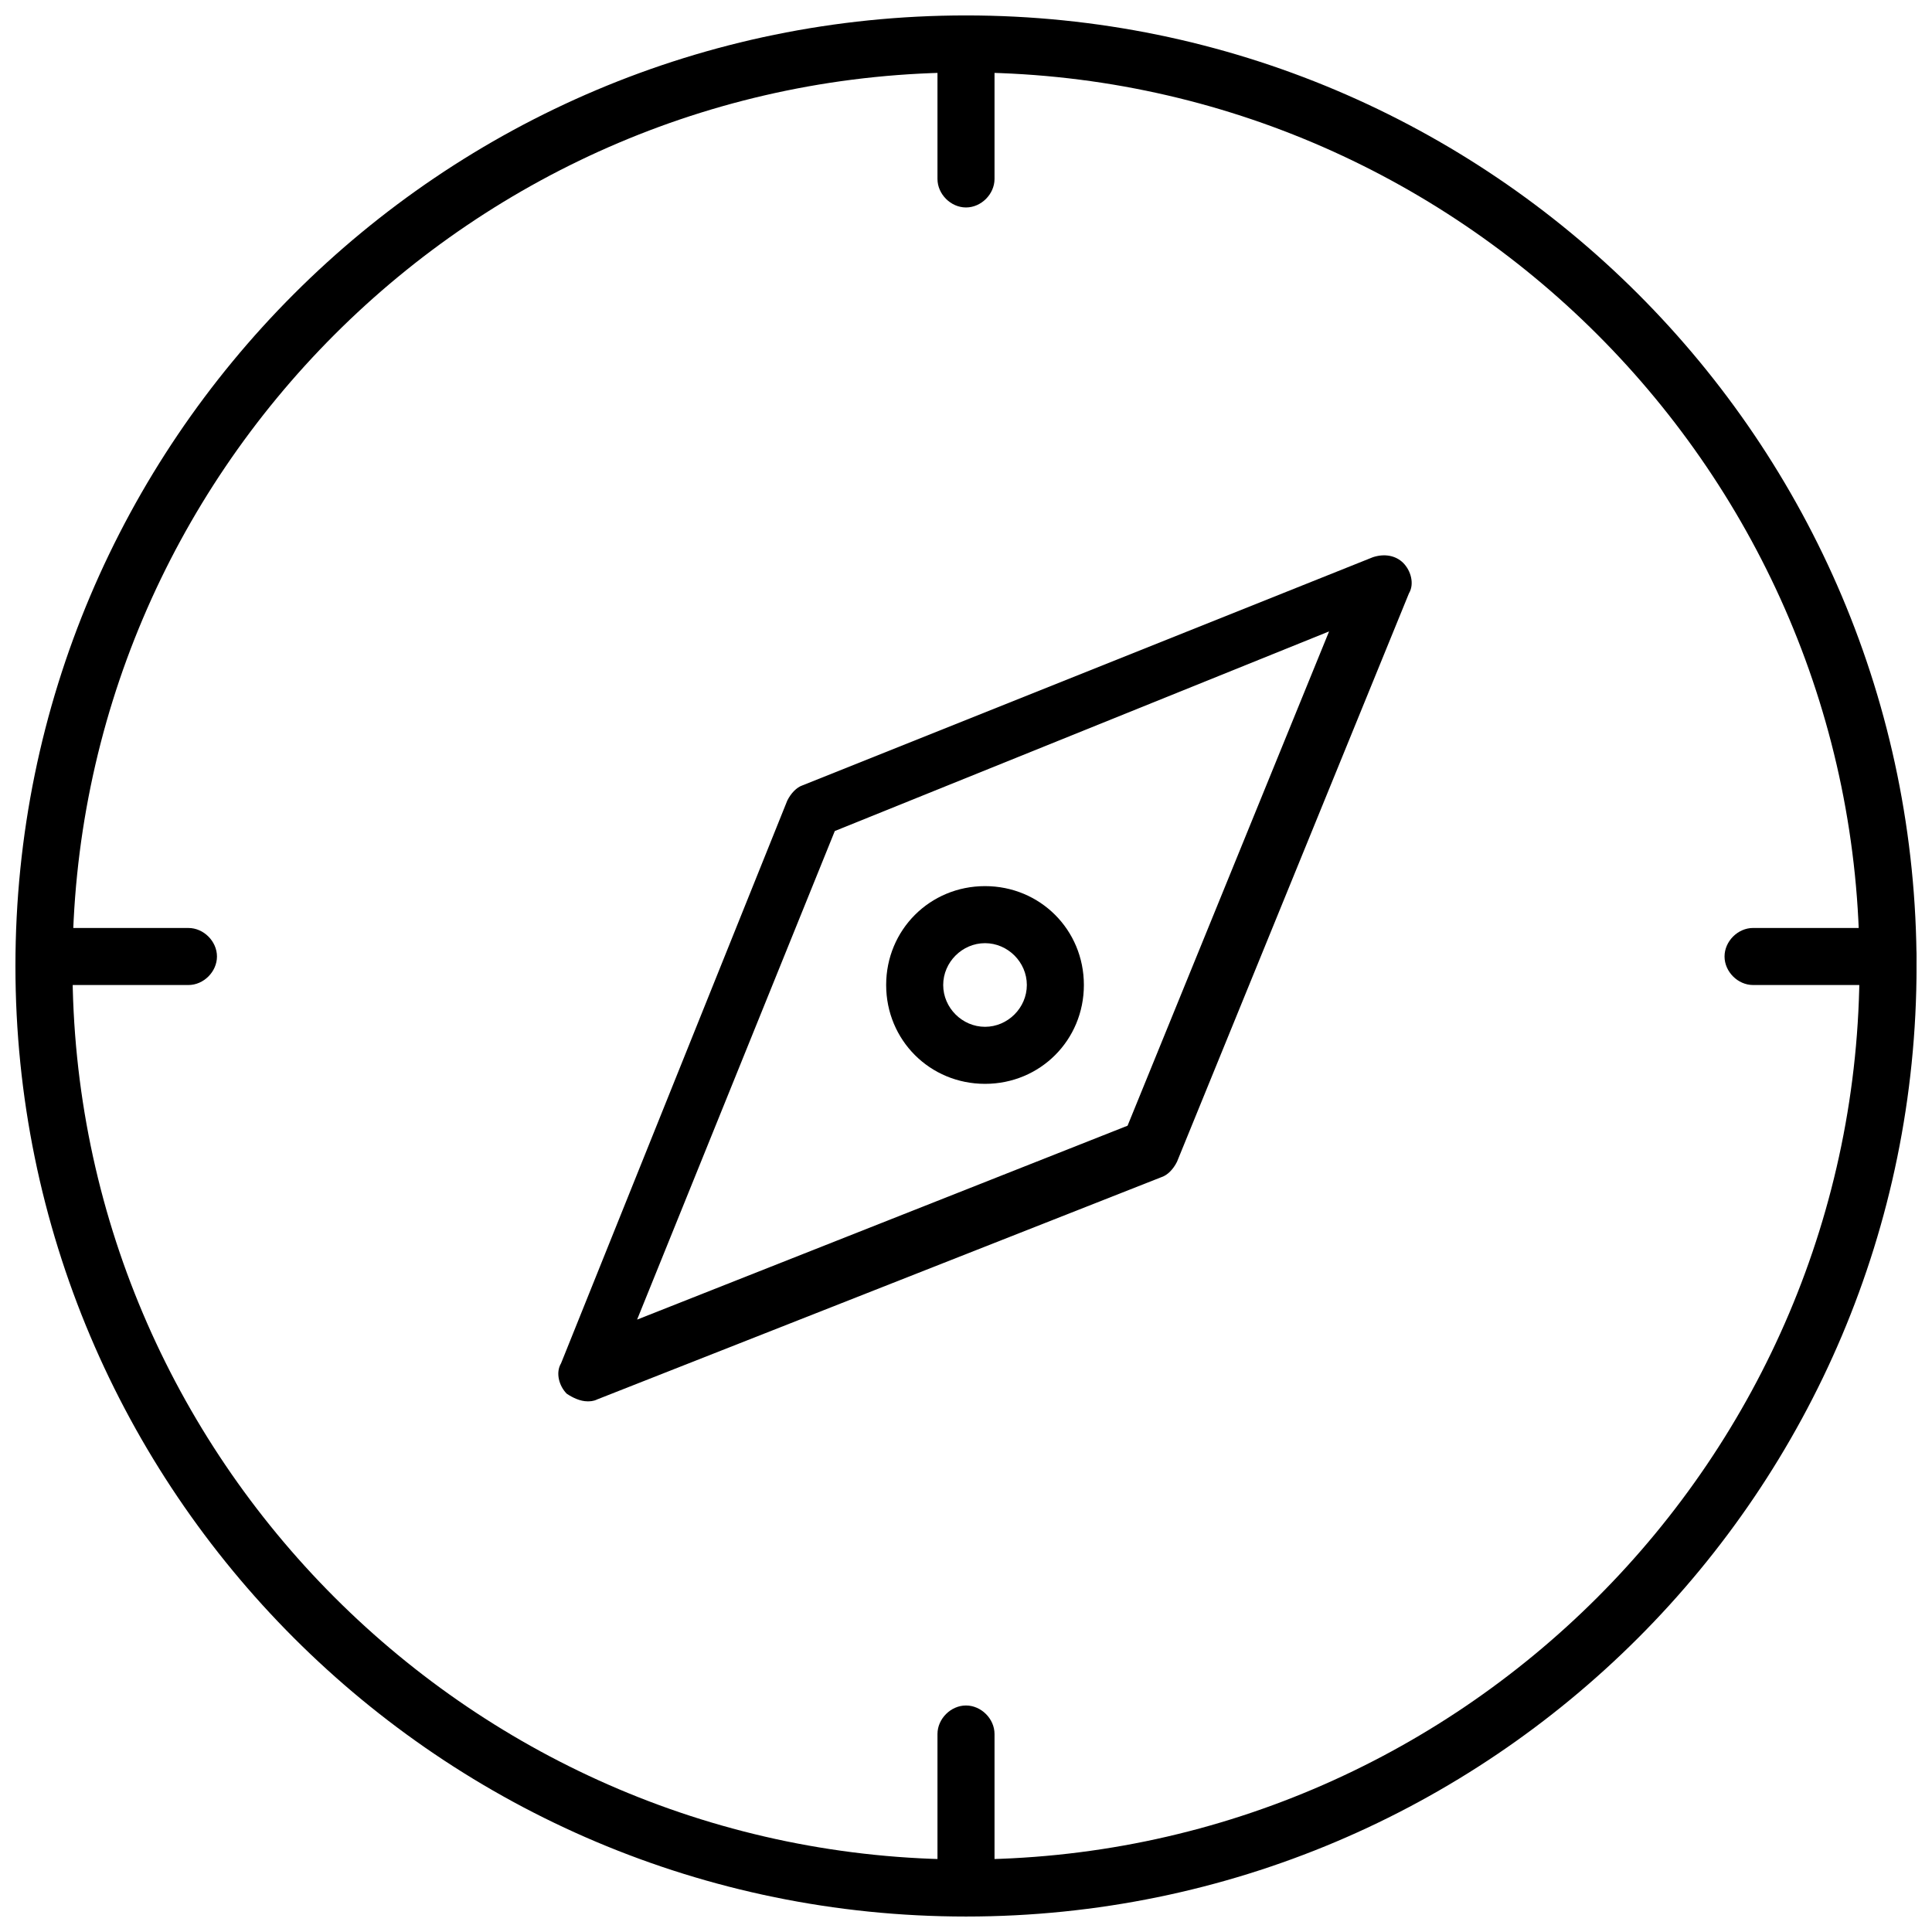
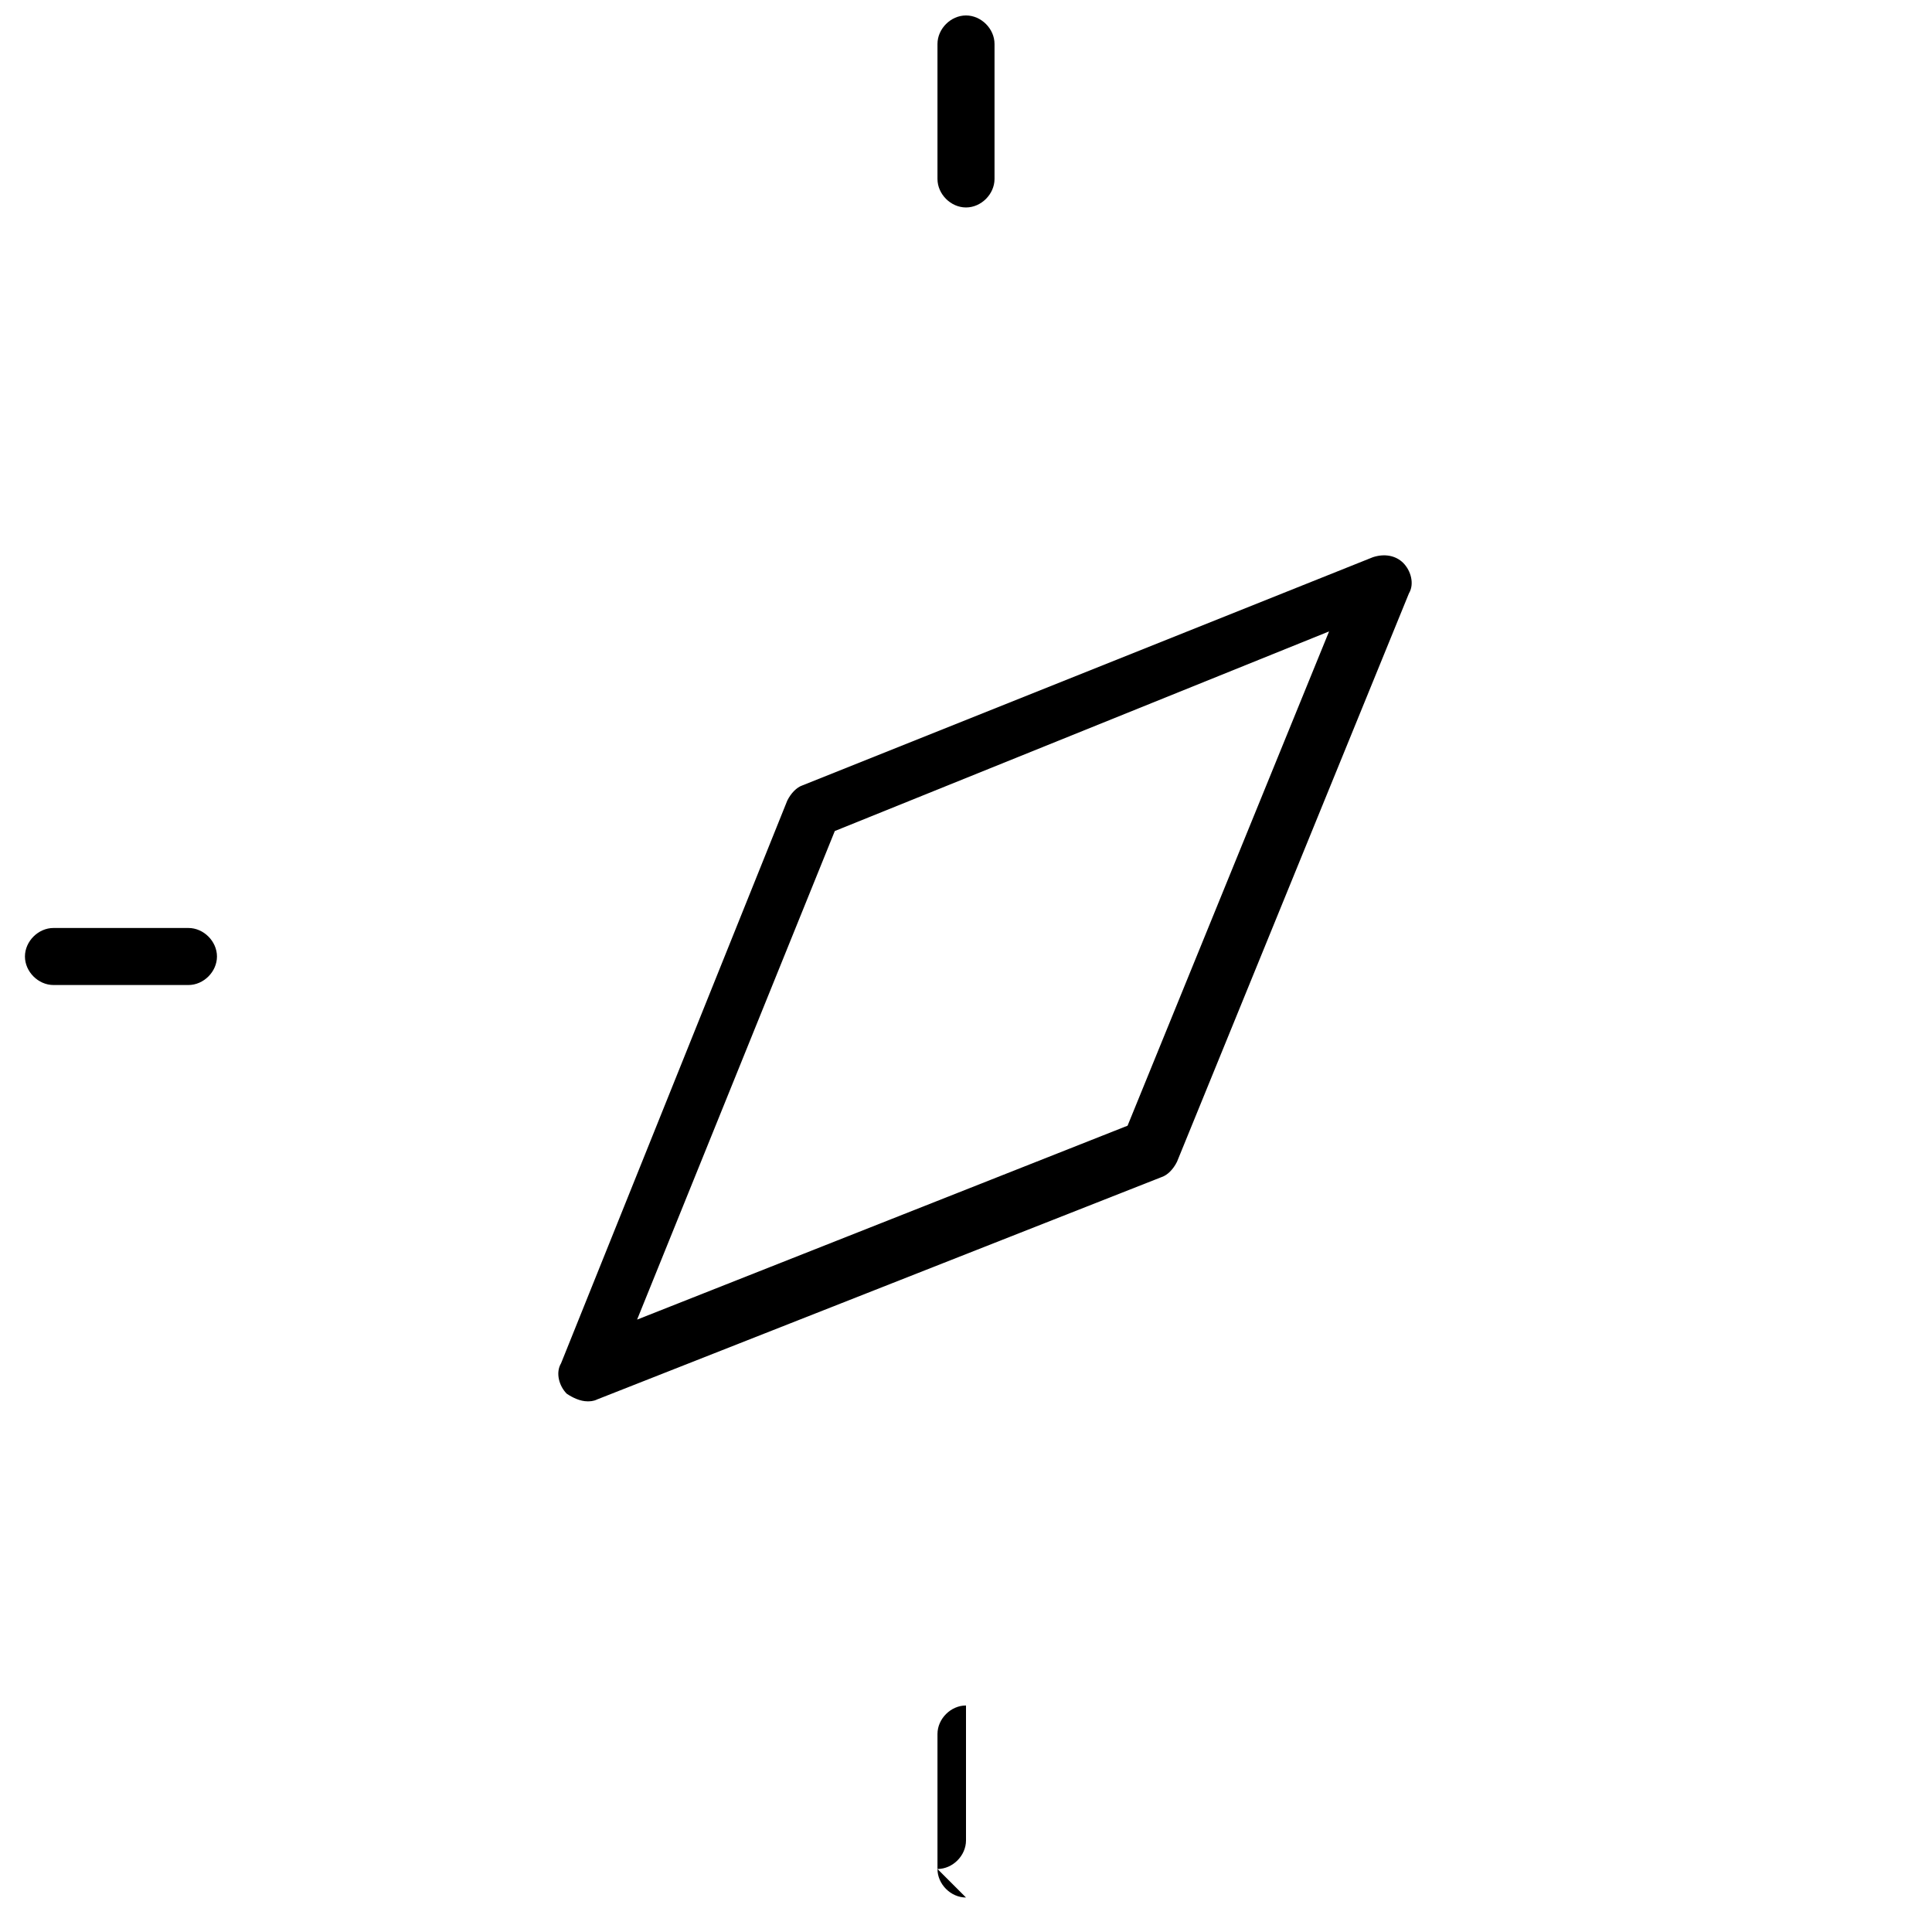
<svg xmlns="http://www.w3.org/2000/svg" width="800px" height="800px" version="1.1" viewBox="144 144 512 512">
  <defs>
    <clipPath id="c">
-       <path d="m148.09 148.09h503.81v503.81h-503.81z" />
-     </clipPath>
+       </clipPath>
    <clipPath id="b">
      <path d="m392 148.09h16v50.906h-16z" />
    </clipPath>
    <clipPath id="a">
      <path d="m601 389h50.902v17h-50.902z" />
    </clipPath>
  </defs>
  <g clip-path="url(#c)">
-     <path d="m400 651.9c-139.05 0-251.91-112.85-251.91-251.9 0-139.05 112.85-251.91 251.91-251.91 139.05 0 251.91 112.85 251.91 251.91-0.004 139.05-112.86 251.9-251.91 251.9zm0-488.7c-130.49 0-236.79 106.3-236.79 236.79s106.3 236.79 236.79 236.79c130.49 0 236.79-106.3 236.79-236.79 0.004-130.49-106.3-236.79-236.79-236.79z" />
-   </g>
+     </g>
  <path d="m299.74 515.37c-2.016 0-4.031-1.008-5.543-2.016-2.016-2.016-3.023-5.543-1.512-8.062l59.953-149.13c1.008-2.016 2.519-3.527 4.031-4.031l151.14-60.457c3.023-1.008 6.047-0.504 8.062 1.512s3.023 5.543 1.512 8.062l-61.469 150.64c-1.008 2.016-2.519 3.527-4.031 4.031l-149.63 58.945c-1.008 0.504-2.012 0.504-2.516 0.504zm65.492-151.14-52.395 129.48 129.98-51.387 53.402-130.99z" />
-   <path d="m405.04 431.23c-14.609 0-26.199-11.586-26.199-26.199 0-14.609 11.586-26.199 26.199-26.199 14.609 0 26.199 11.586 26.199 26.199 0 14.613-11.586 26.199-26.199 26.199zm0-37.281c-6.047 0-11.082 5.039-11.082 11.082 0 6.047 5.039 11.082 11.082 11.082 6.047 0 11.082-5.039 11.082-11.082 0.004-6.043-5.035-11.082-11.082-11.082z" />
  <g clip-path="url(#b)">
    <path d="m400 198.98c-4.031 0-7.559-3.527-7.559-7.559v-35.766c0-4.031 3.527-7.559 7.559-7.559s7.559 3.527 7.559 7.559v35.77c-0.004 4.031-3.531 7.555-7.559 7.555z" />
  </g>
-   <path d="m400 646.86c-4.031 0-7.559-3.527-7.559-7.559v-35.77c0-4.031 3.527-7.559 7.559-7.559s7.559 3.527 7.559 7.559v35.77c-0.004 4.035-3.531 7.559-7.559 7.559z" />
+   <path d="m400 646.86c-4.031 0-7.559-3.527-7.559-7.559v-35.77c0-4.031 3.527-7.559 7.559-7.559v35.77c-0.004 4.035-3.531 7.559-7.559 7.559z" />
  <path d="m193.94 405.04h-35.77c-4.031 0-7.559-3.527-7.559-7.559 0-4.027 3.527-7.555 7.559-7.555h35.77c4.031 0 7.559 3.527 7.559 7.559-0.004 4.031-3.527 7.555-7.559 7.555z" />
  <g clip-path="url(#a)">
-     <path d="m644.35 405.04h-35.77c-4.031 0-7.559-3.527-7.559-7.559s3.527-7.559 7.559-7.559h35.77c4.031 0 7.559 3.527 7.559 7.559-0.004 4.035-3.531 7.559-7.559 7.559z" />
-   </g>
+     </g>
</svg>